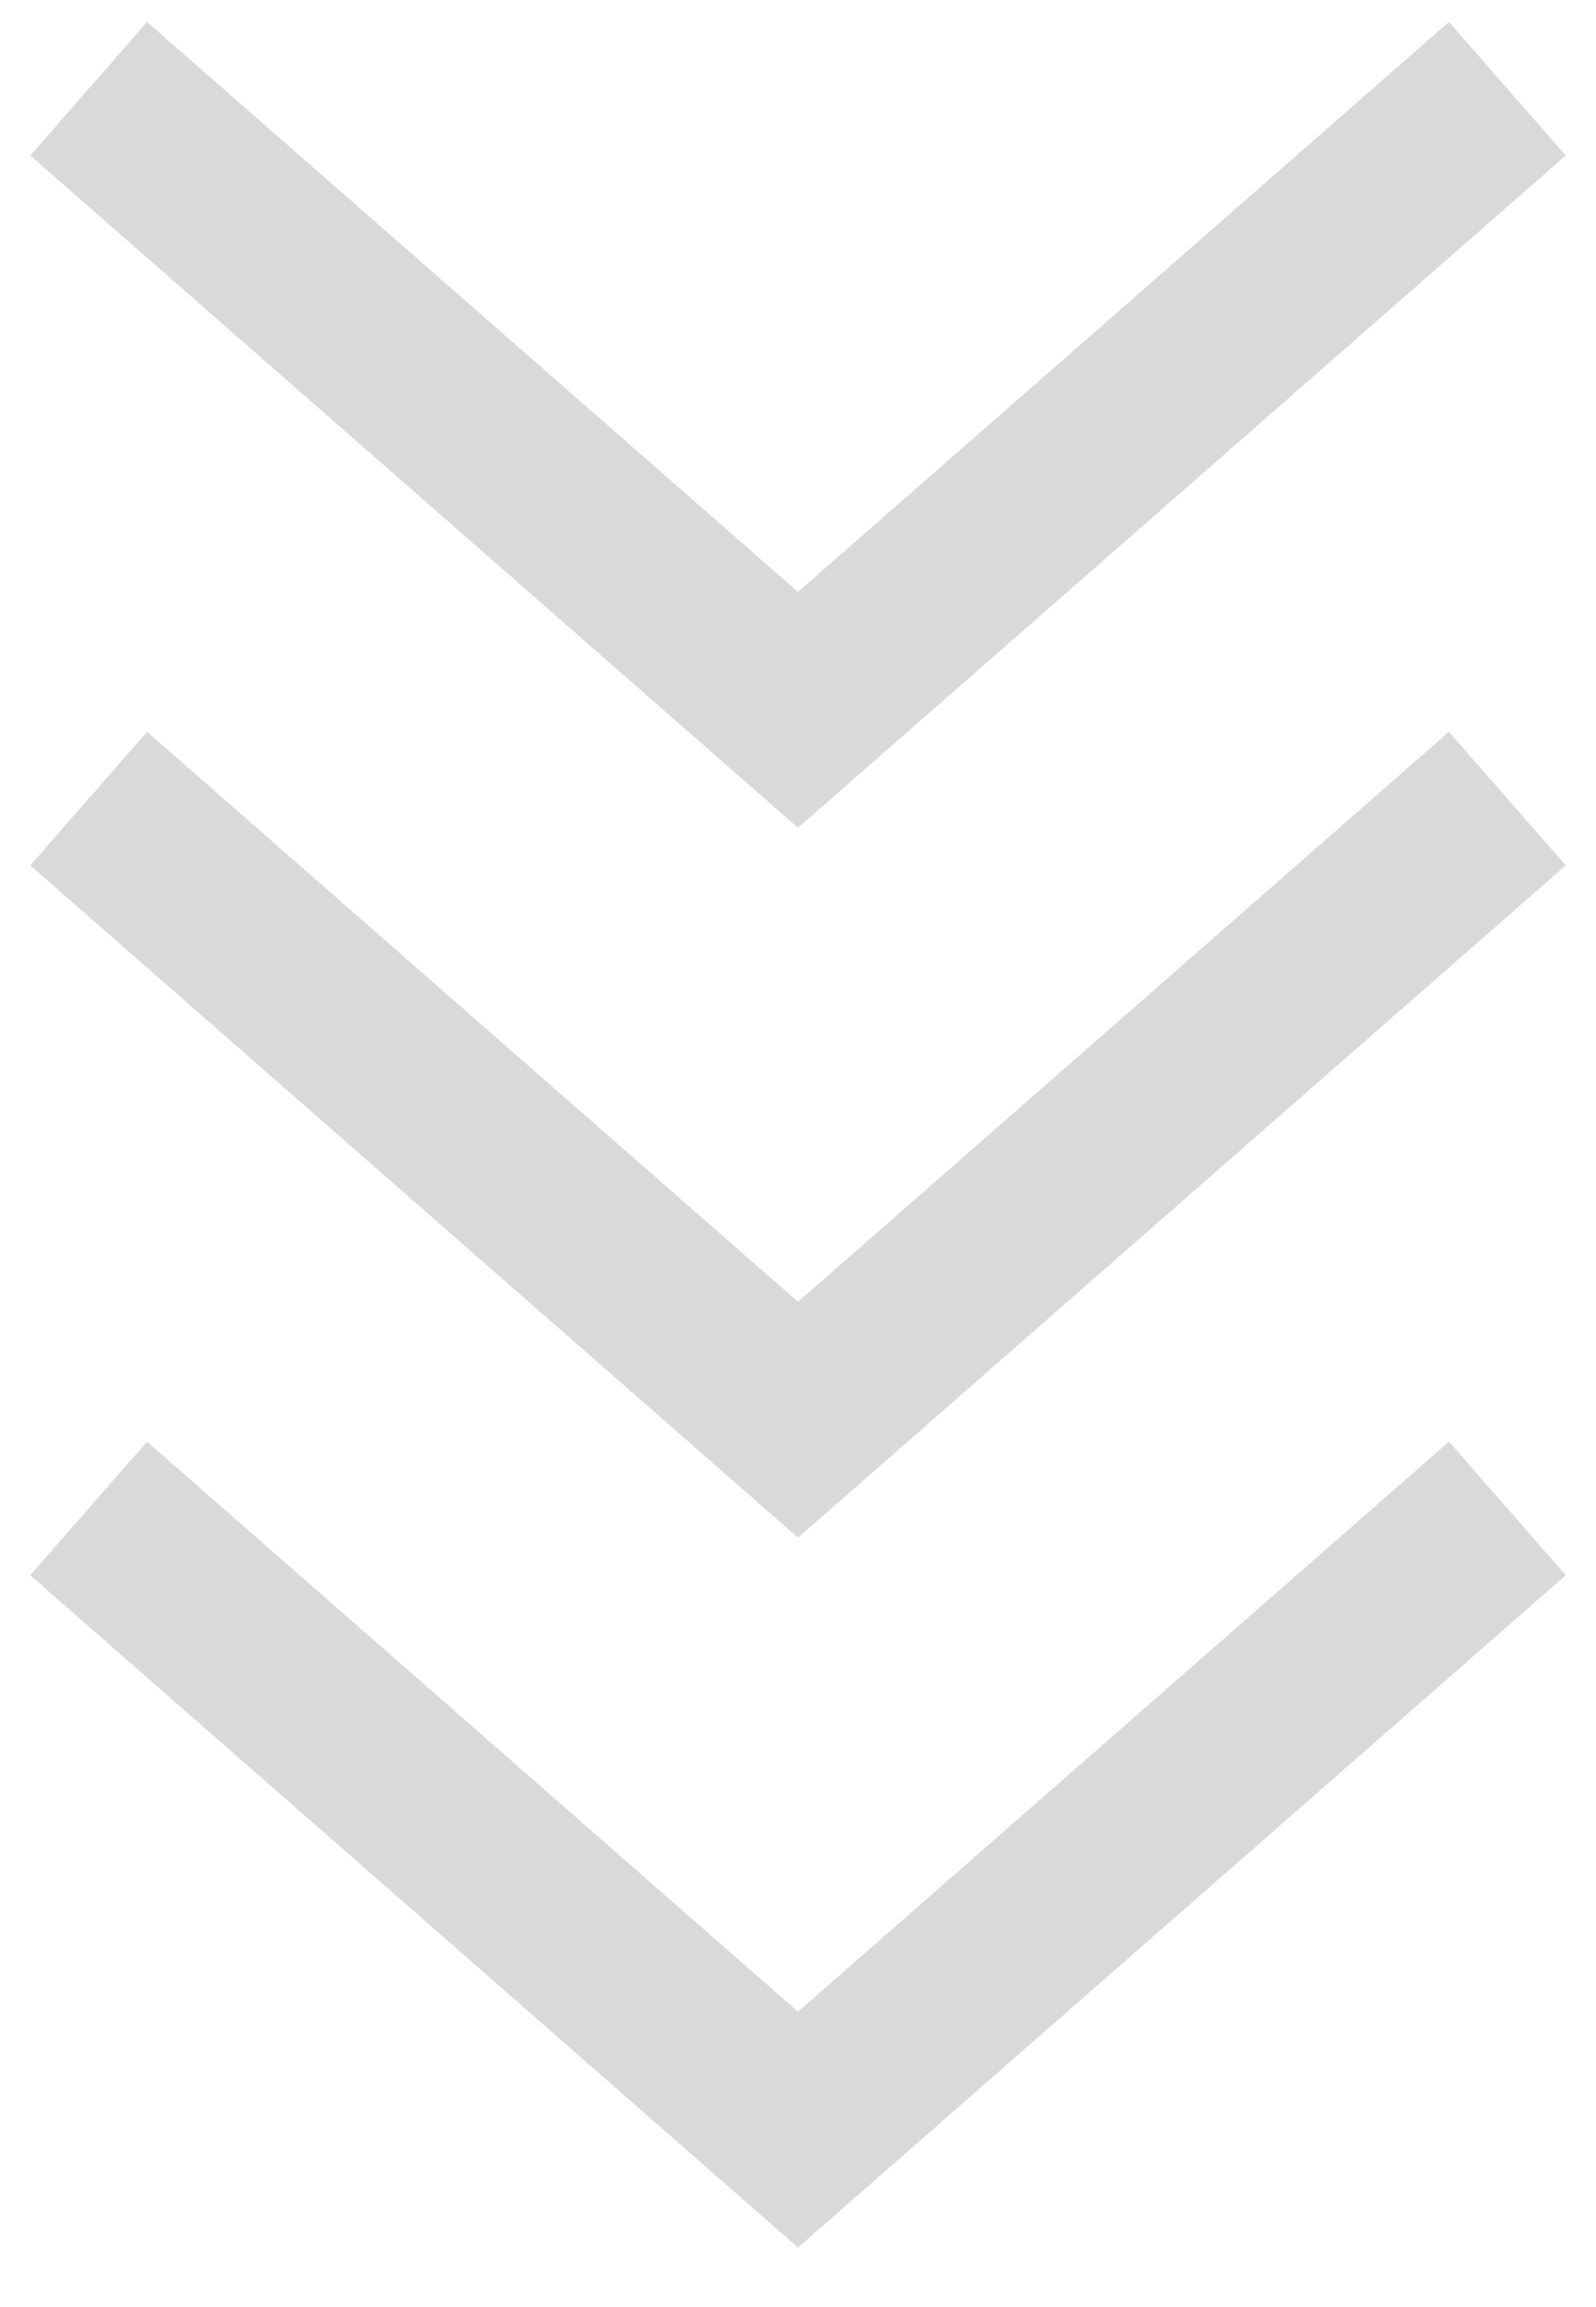
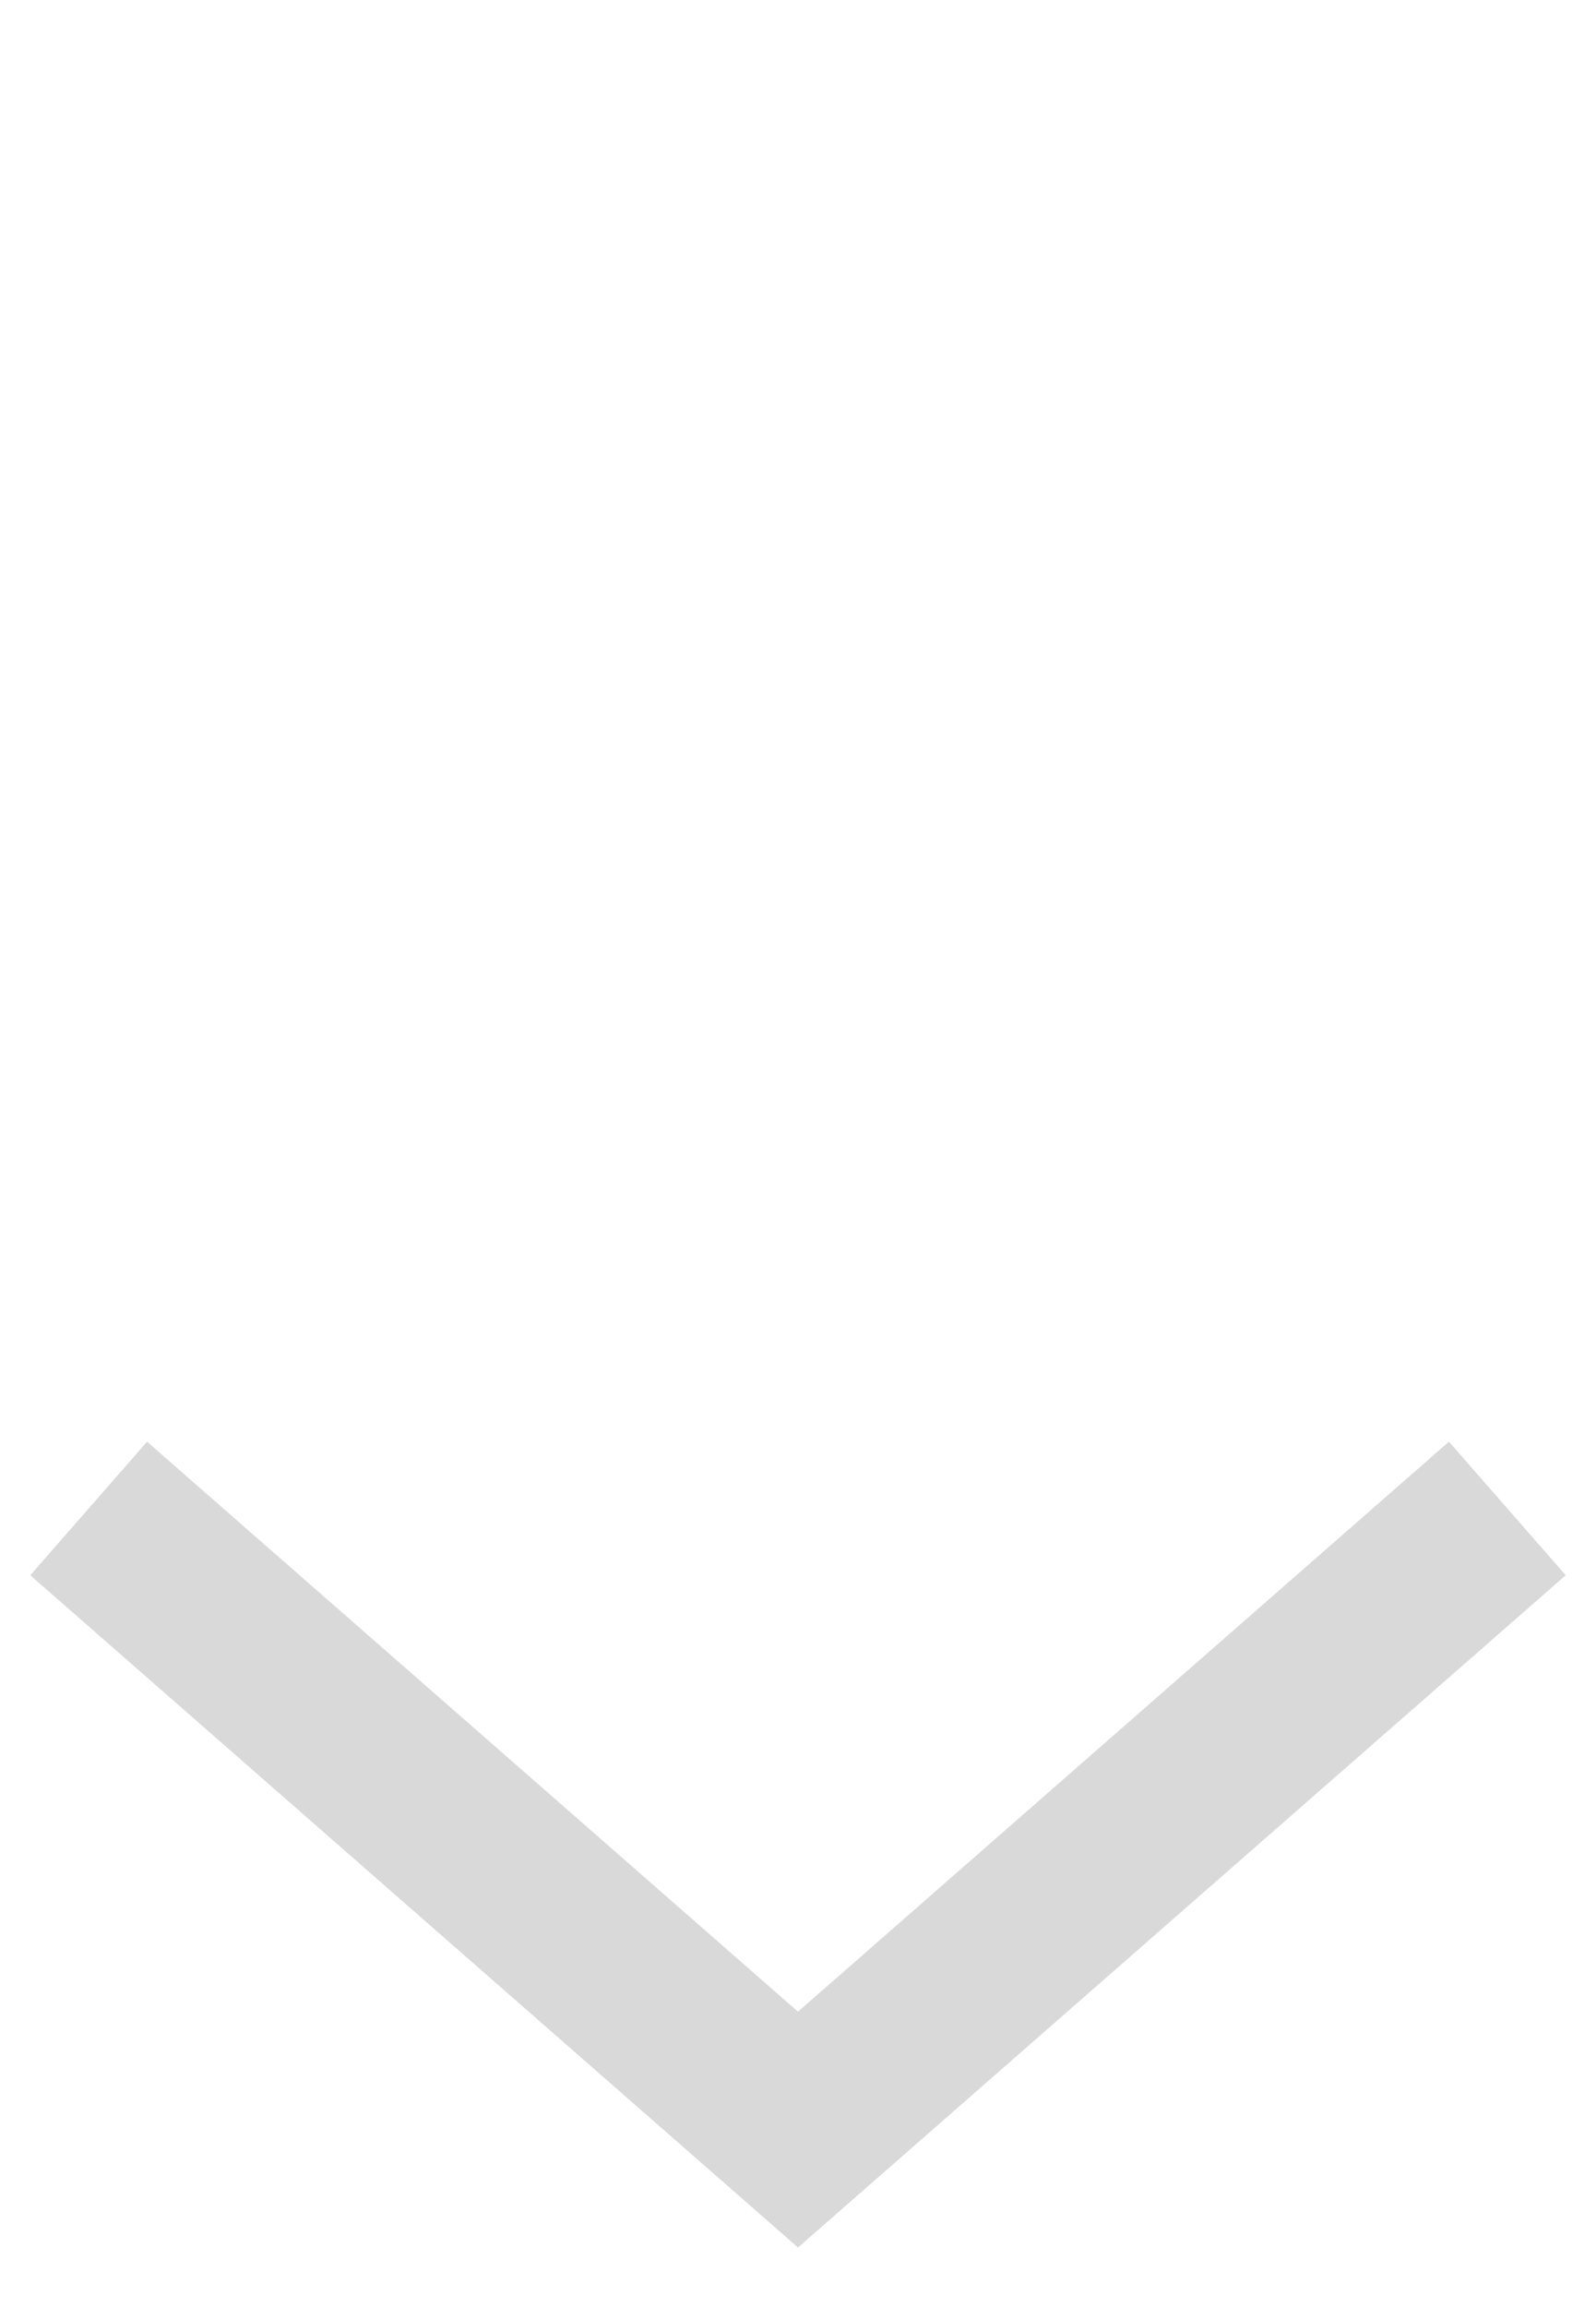
<svg xmlns="http://www.w3.org/2000/svg" width="18" height="26" viewBox="0 0 18 26" fill="none">
-   <path d="M17 1L9 8L1 1" stroke="#D9D9D9" stroke-width="2" />
-   <path d="M17 9L9 16L1 9" stroke="#D9D9D9" stroke-width="2" />
  <path d="M17 17L9 24L1 17" stroke="#D9D9D9" stroke-width="2" />
</svg>